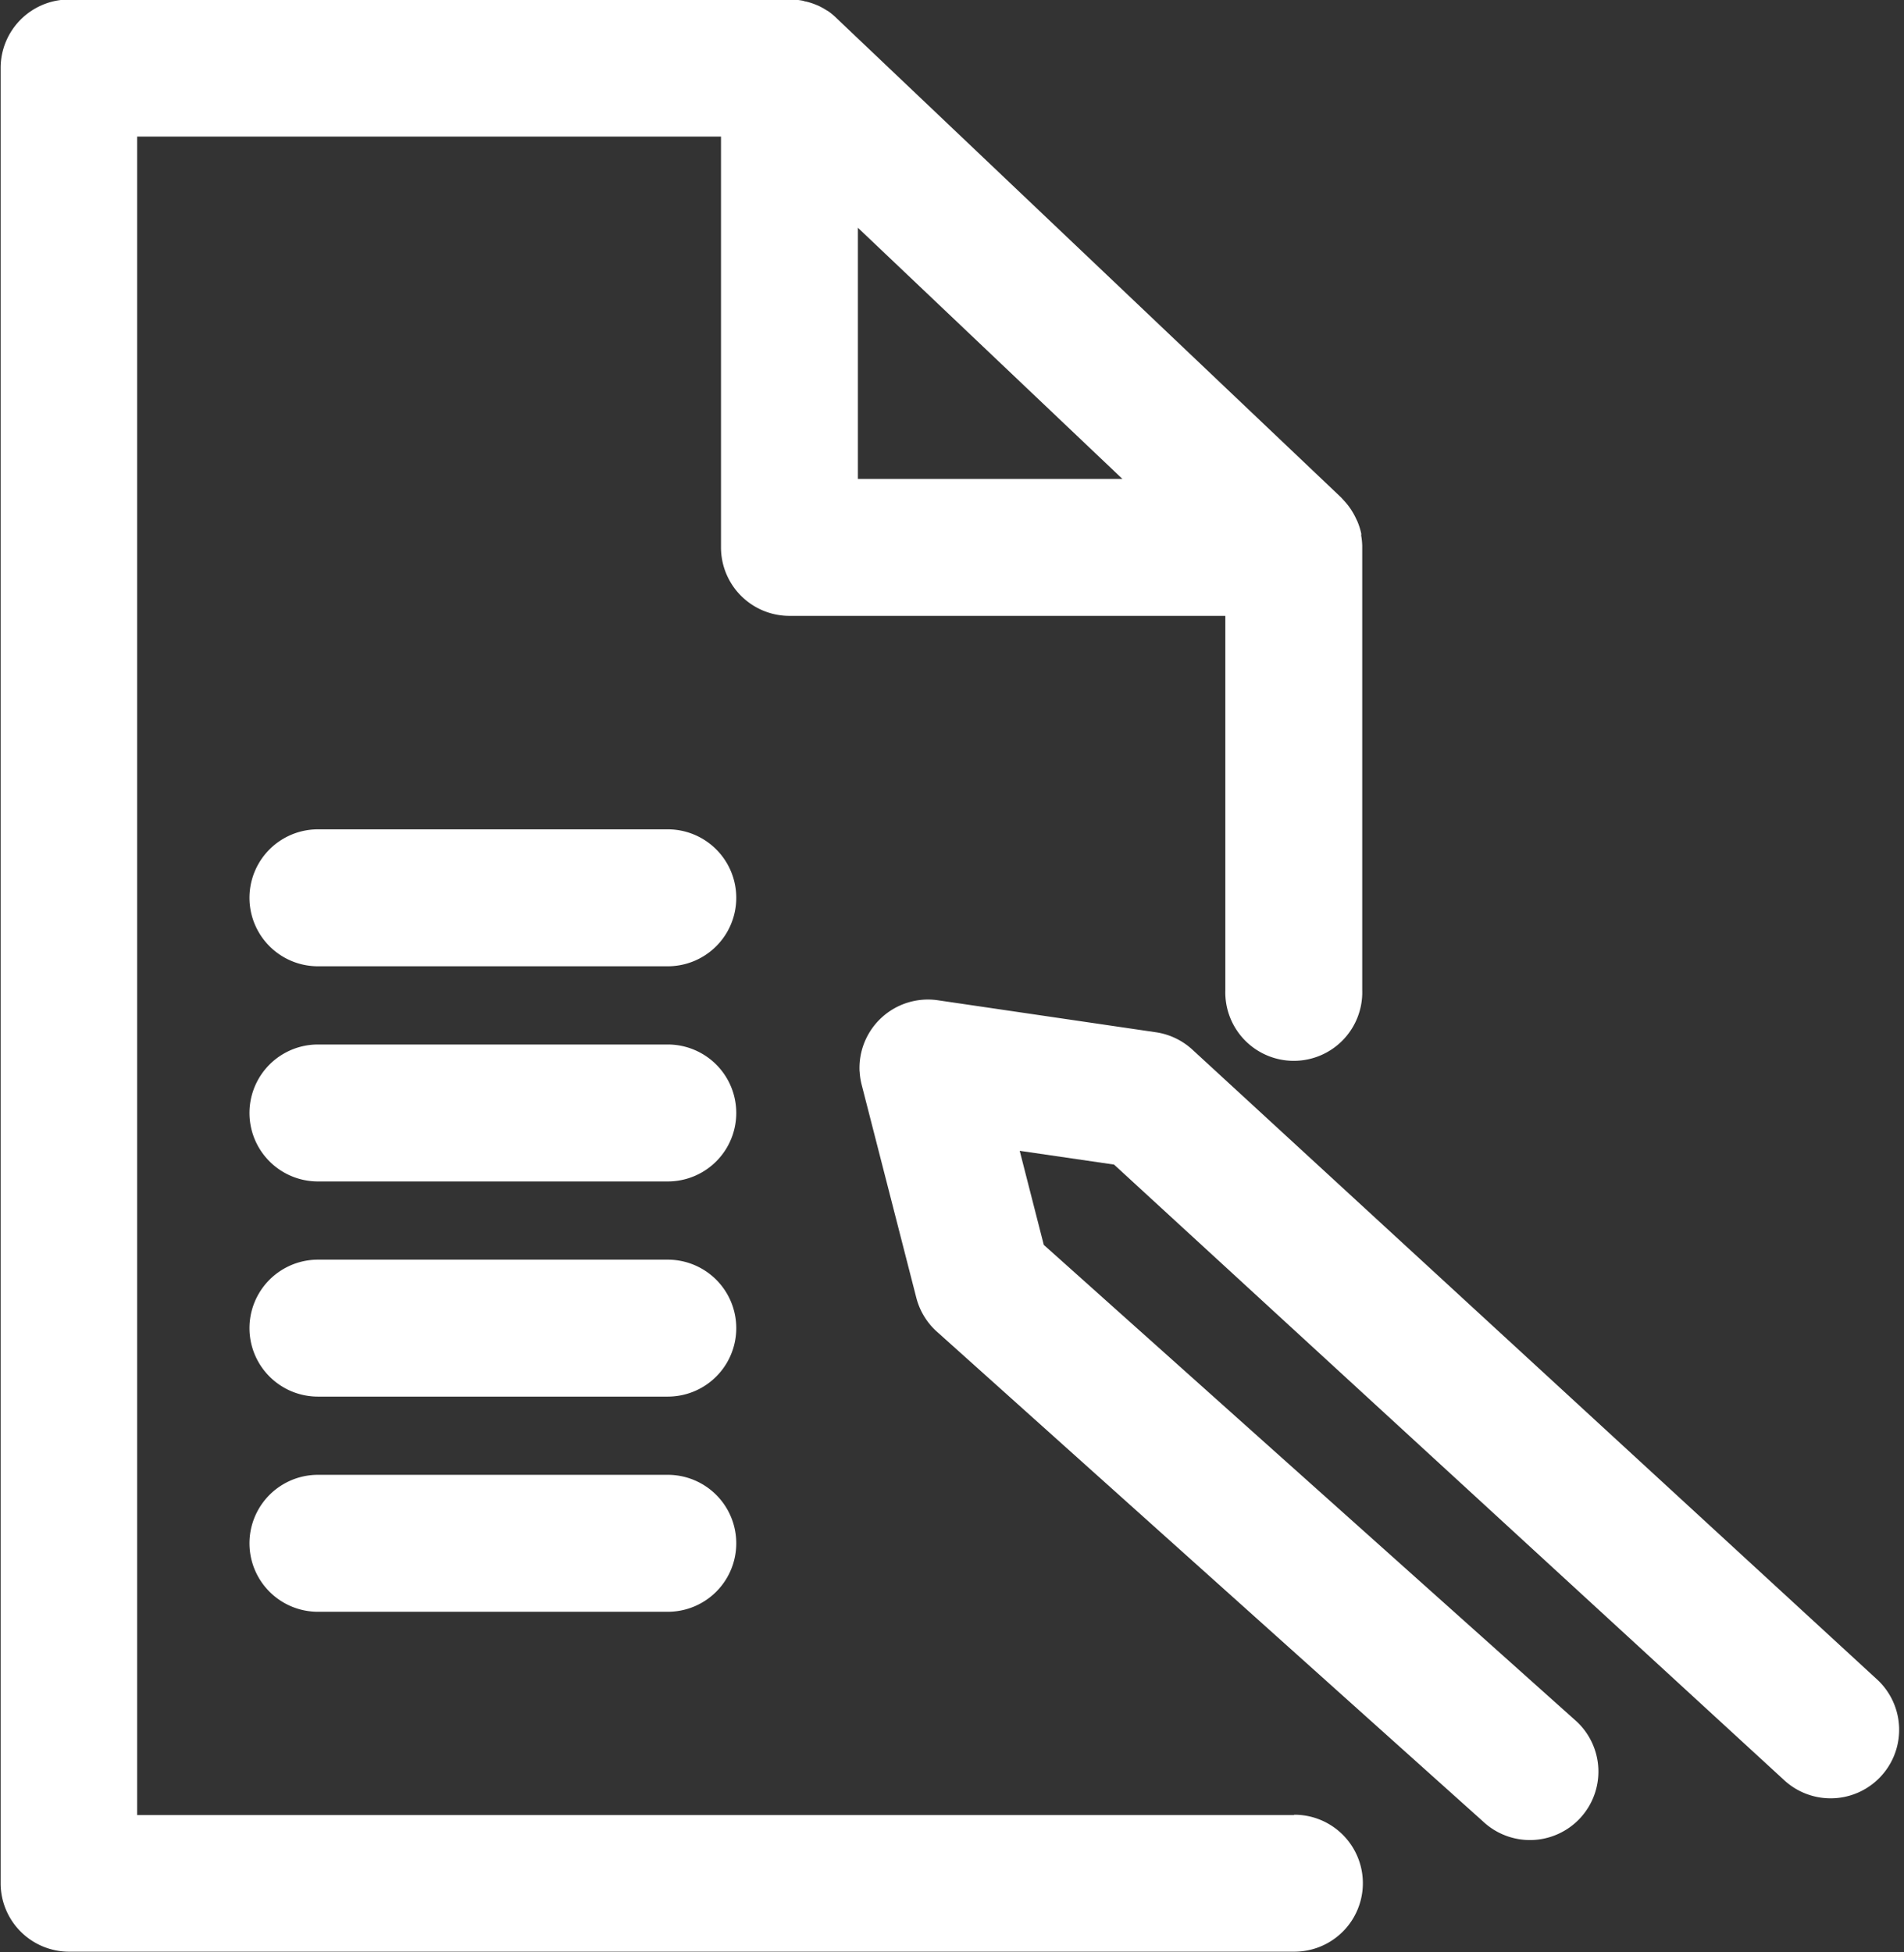
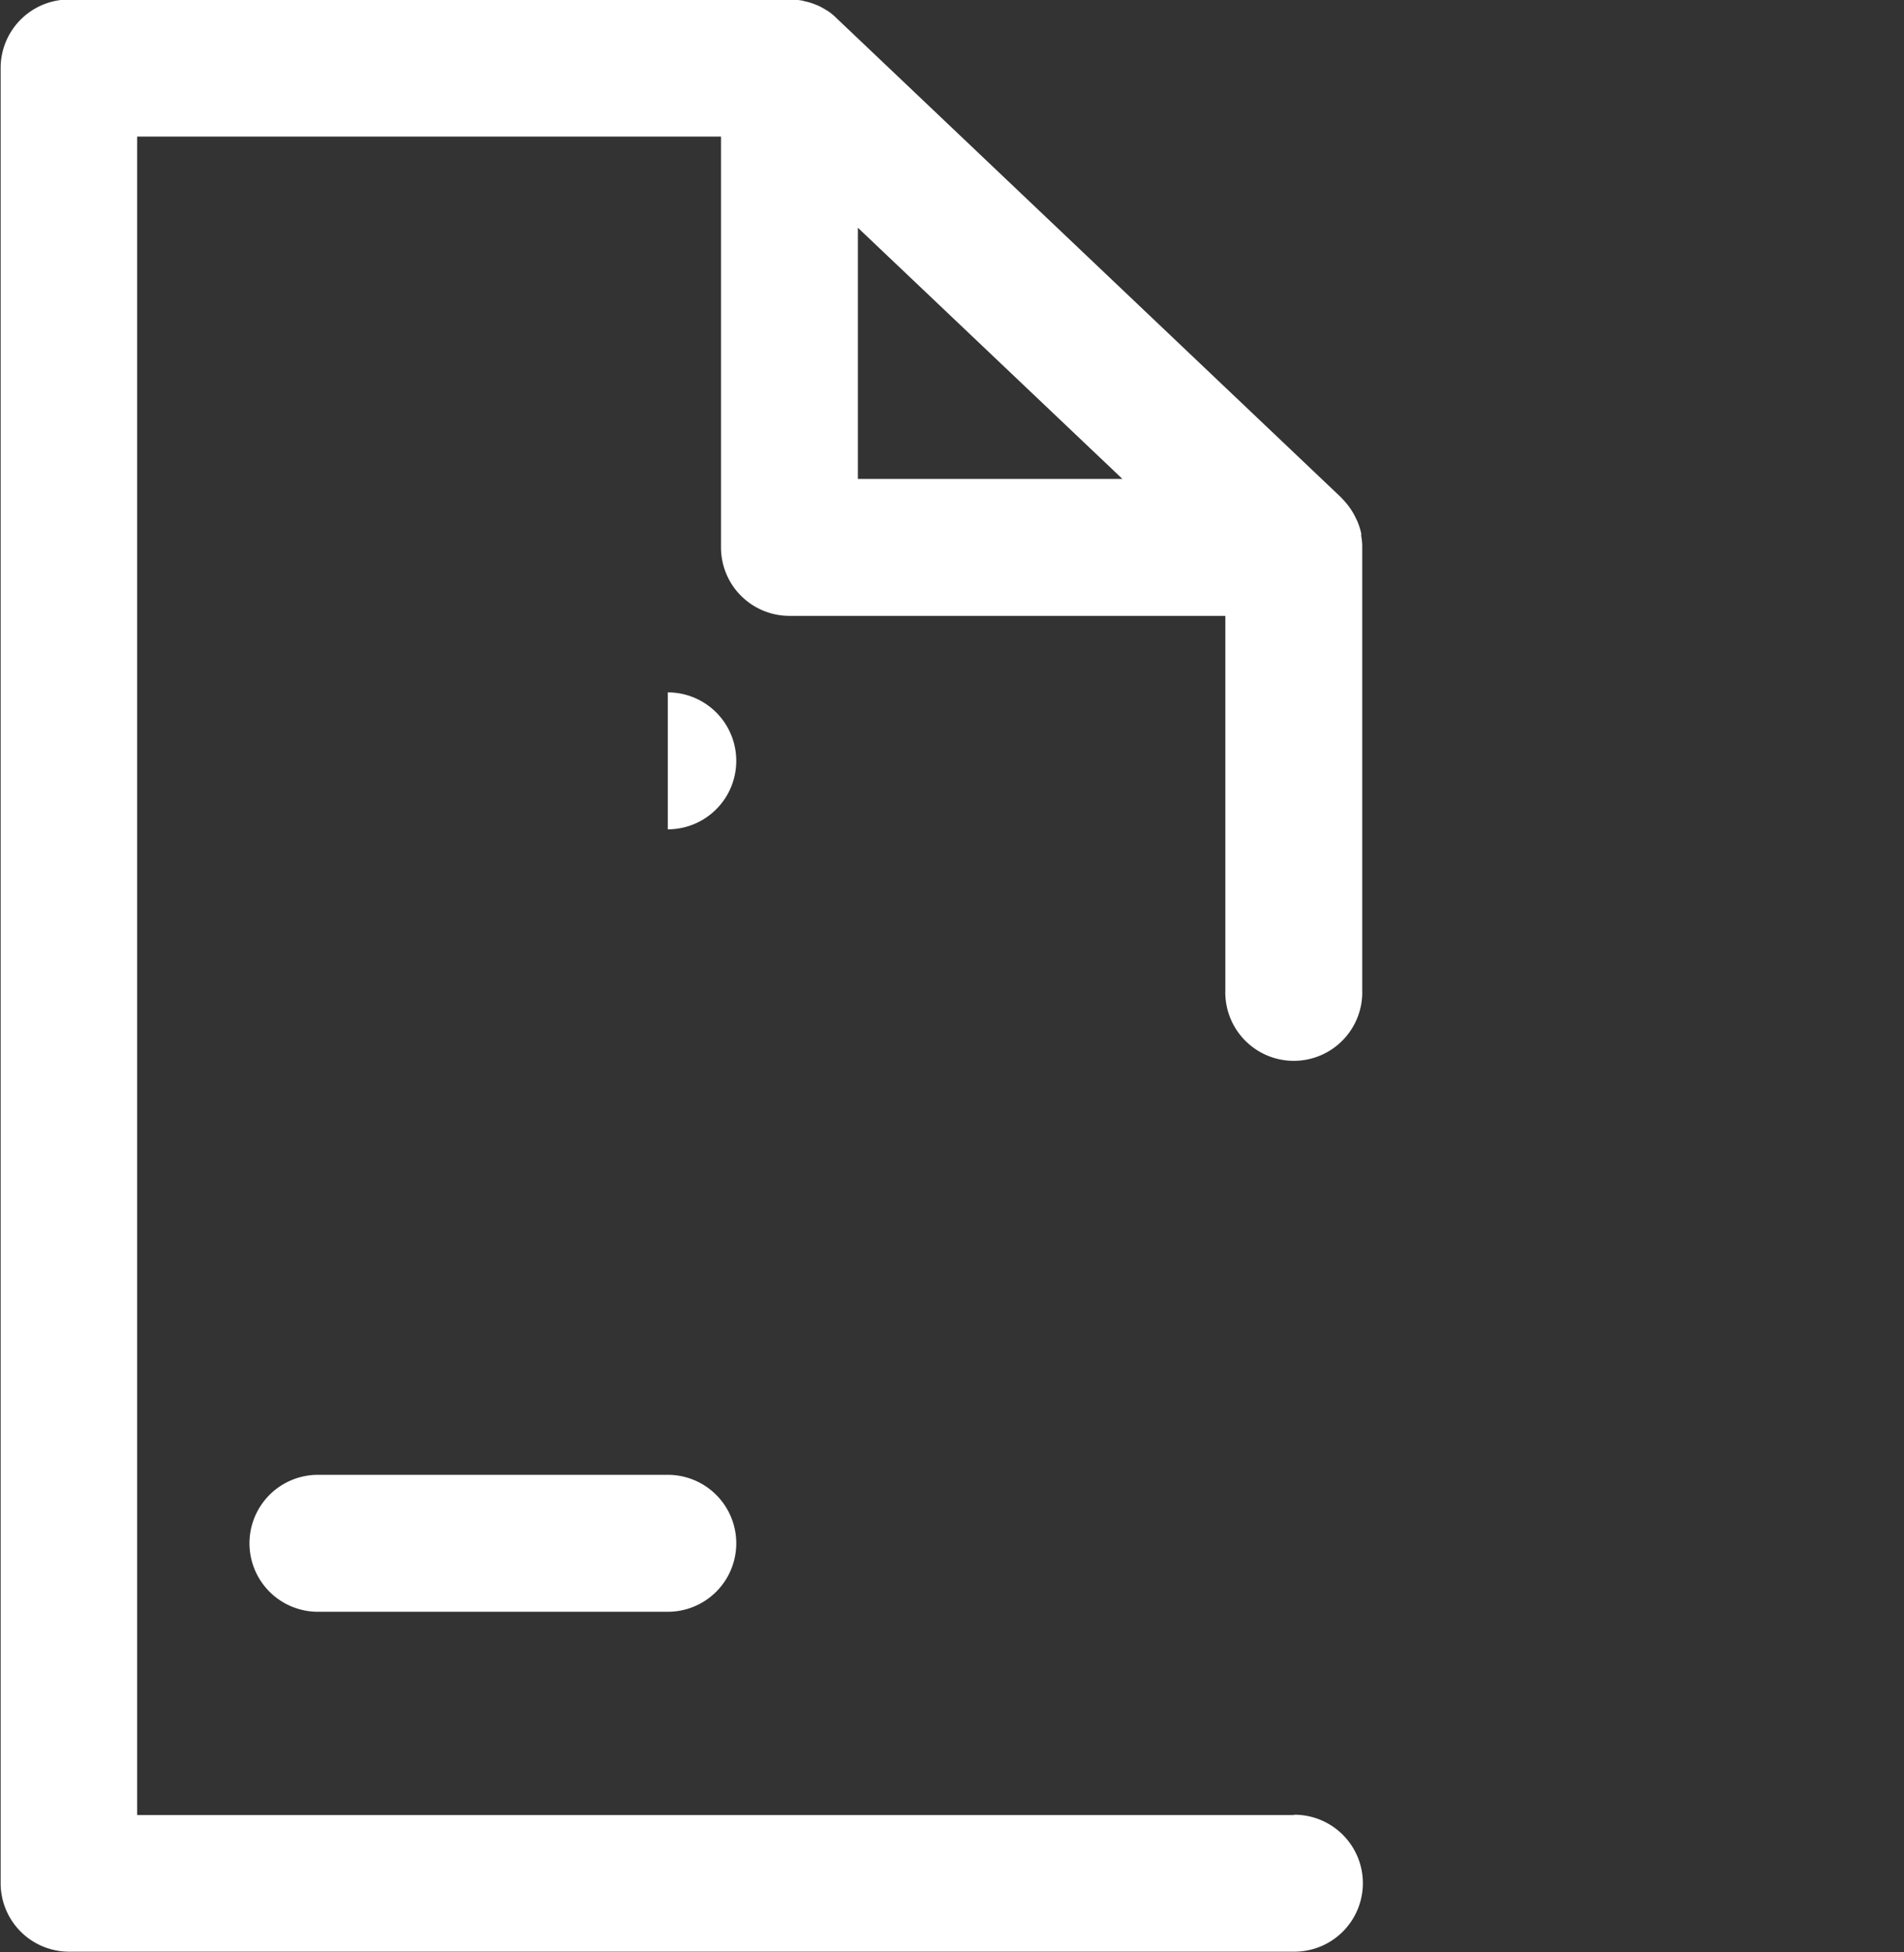
<svg xmlns="http://www.w3.org/2000/svg" width="26.804" height="27.481" viewBox="0 0 26.804 27.481">
  <rect x="0" y="0" width="26.804" height="27.481" fill="#333333" stroke="none" />
  <g id="Custom_reporting" data-name="Custom reporting" transform="translate(13.183 11.861)">
    <path id="Path_1845" data-name="Path 1845" d="M2183.282,1252.77H2167v-23.629h8.219v5.784a.964.964,0,0,0,.964.963h6.136v5.269a.964.964,0,1,0,1.927,0V1234.9a.957.957,0,0,0-.015-.145.074.074,0,0,0,0-.031.963.963,0,0,0-.05-.159c-.006-.016-.015-.031-.022-.047a.885.885,0,0,0-.057-.105.531.531,0,0,0-.031-.047.874.874,0,0,0-.081-.1l-.029-.032-.01-.011-7.1-6.744a.968.968,0,0,0-.118-.1c-.01-.007-.021-.012-.032-.019a1.006,1.006,0,0,0-.115-.063l-.052-.021a.925.925,0,0,0-.121-.037c-.014,0-.028-.008-.043-.011a.969.969,0,0,0-.169-.017h-10.159a.964.964,0,0,0-.964.964v25.554a.964.964,0,0,0,.964.964h17.249a.964.964,0,0,0,0-1.928Zm-6.136-18.81v-3.536l3.724,3.536Z" transform="translate(-2178.252 -1239.079)" fill="#fff" />
-     <path id="Path_1846" data-name="Path 1846" d="M2183.715,1269.62h-4.925a.964.964,0,1,0,0,1.928h4.925a.964.964,0,1,0,0-1.928Z" transform="translate(-2187.497 -1269.806)" fill="#fff" />
-     <path id="Path_1847" data-name="Path 1847" d="M2183.715,1280.62h-4.925a.964.964,0,1,0,0,1.928h4.925a.964.964,0,1,0,0-1.928Z" transform="translate(-2187.497 -1277.777)" fill="#fff" />
-     <path id="Path_1848" data-name="Path 1848" d="M2183.715,1291.62h-4.925a.964.964,0,0,0,0,1.928h4.925a.964.964,0,0,0,0-1.928Z" transform="translate(-2187.497 -1285.748)" fill="#fff" />
+     <path id="Path_1846" data-name="Path 1846" d="M2183.715,1269.62h-4.925h4.925a.964.964,0,1,0,0-1.928Z" transform="translate(-2187.497 -1269.806)" fill="#fff" />
    <path id="Path_1849" data-name="Path 1849" d="M2183.715,1302.62h-4.925a.964.964,0,1,0,0,1.928h4.925a.964.964,0,0,0,0-1.928Z" transform="translate(-2187.497 -1293.719)" fill="#fff" />
-     <path id="Path_1885" data-name="Path 1885" d="M.963,14.13a.959.959,0,0,0,.189-.019L4.185,13.5a.966.966,0,0,0,.478-.25l7.3-7.329a.964.964,0,1,0-1.335-1.391L3.536,11.669l-1.34.269.263-1.316,9.134-8.954A.964.964,0,0,0,10.273.261L.911,9.426a.966.966,0,0,0-.282.513l-.61,3.039a.964.964,0,0,0,.945,1.153Z" transform="translate(12.979 1.522) rotate(87)" fill="#fff" />
  </g>
</svg>